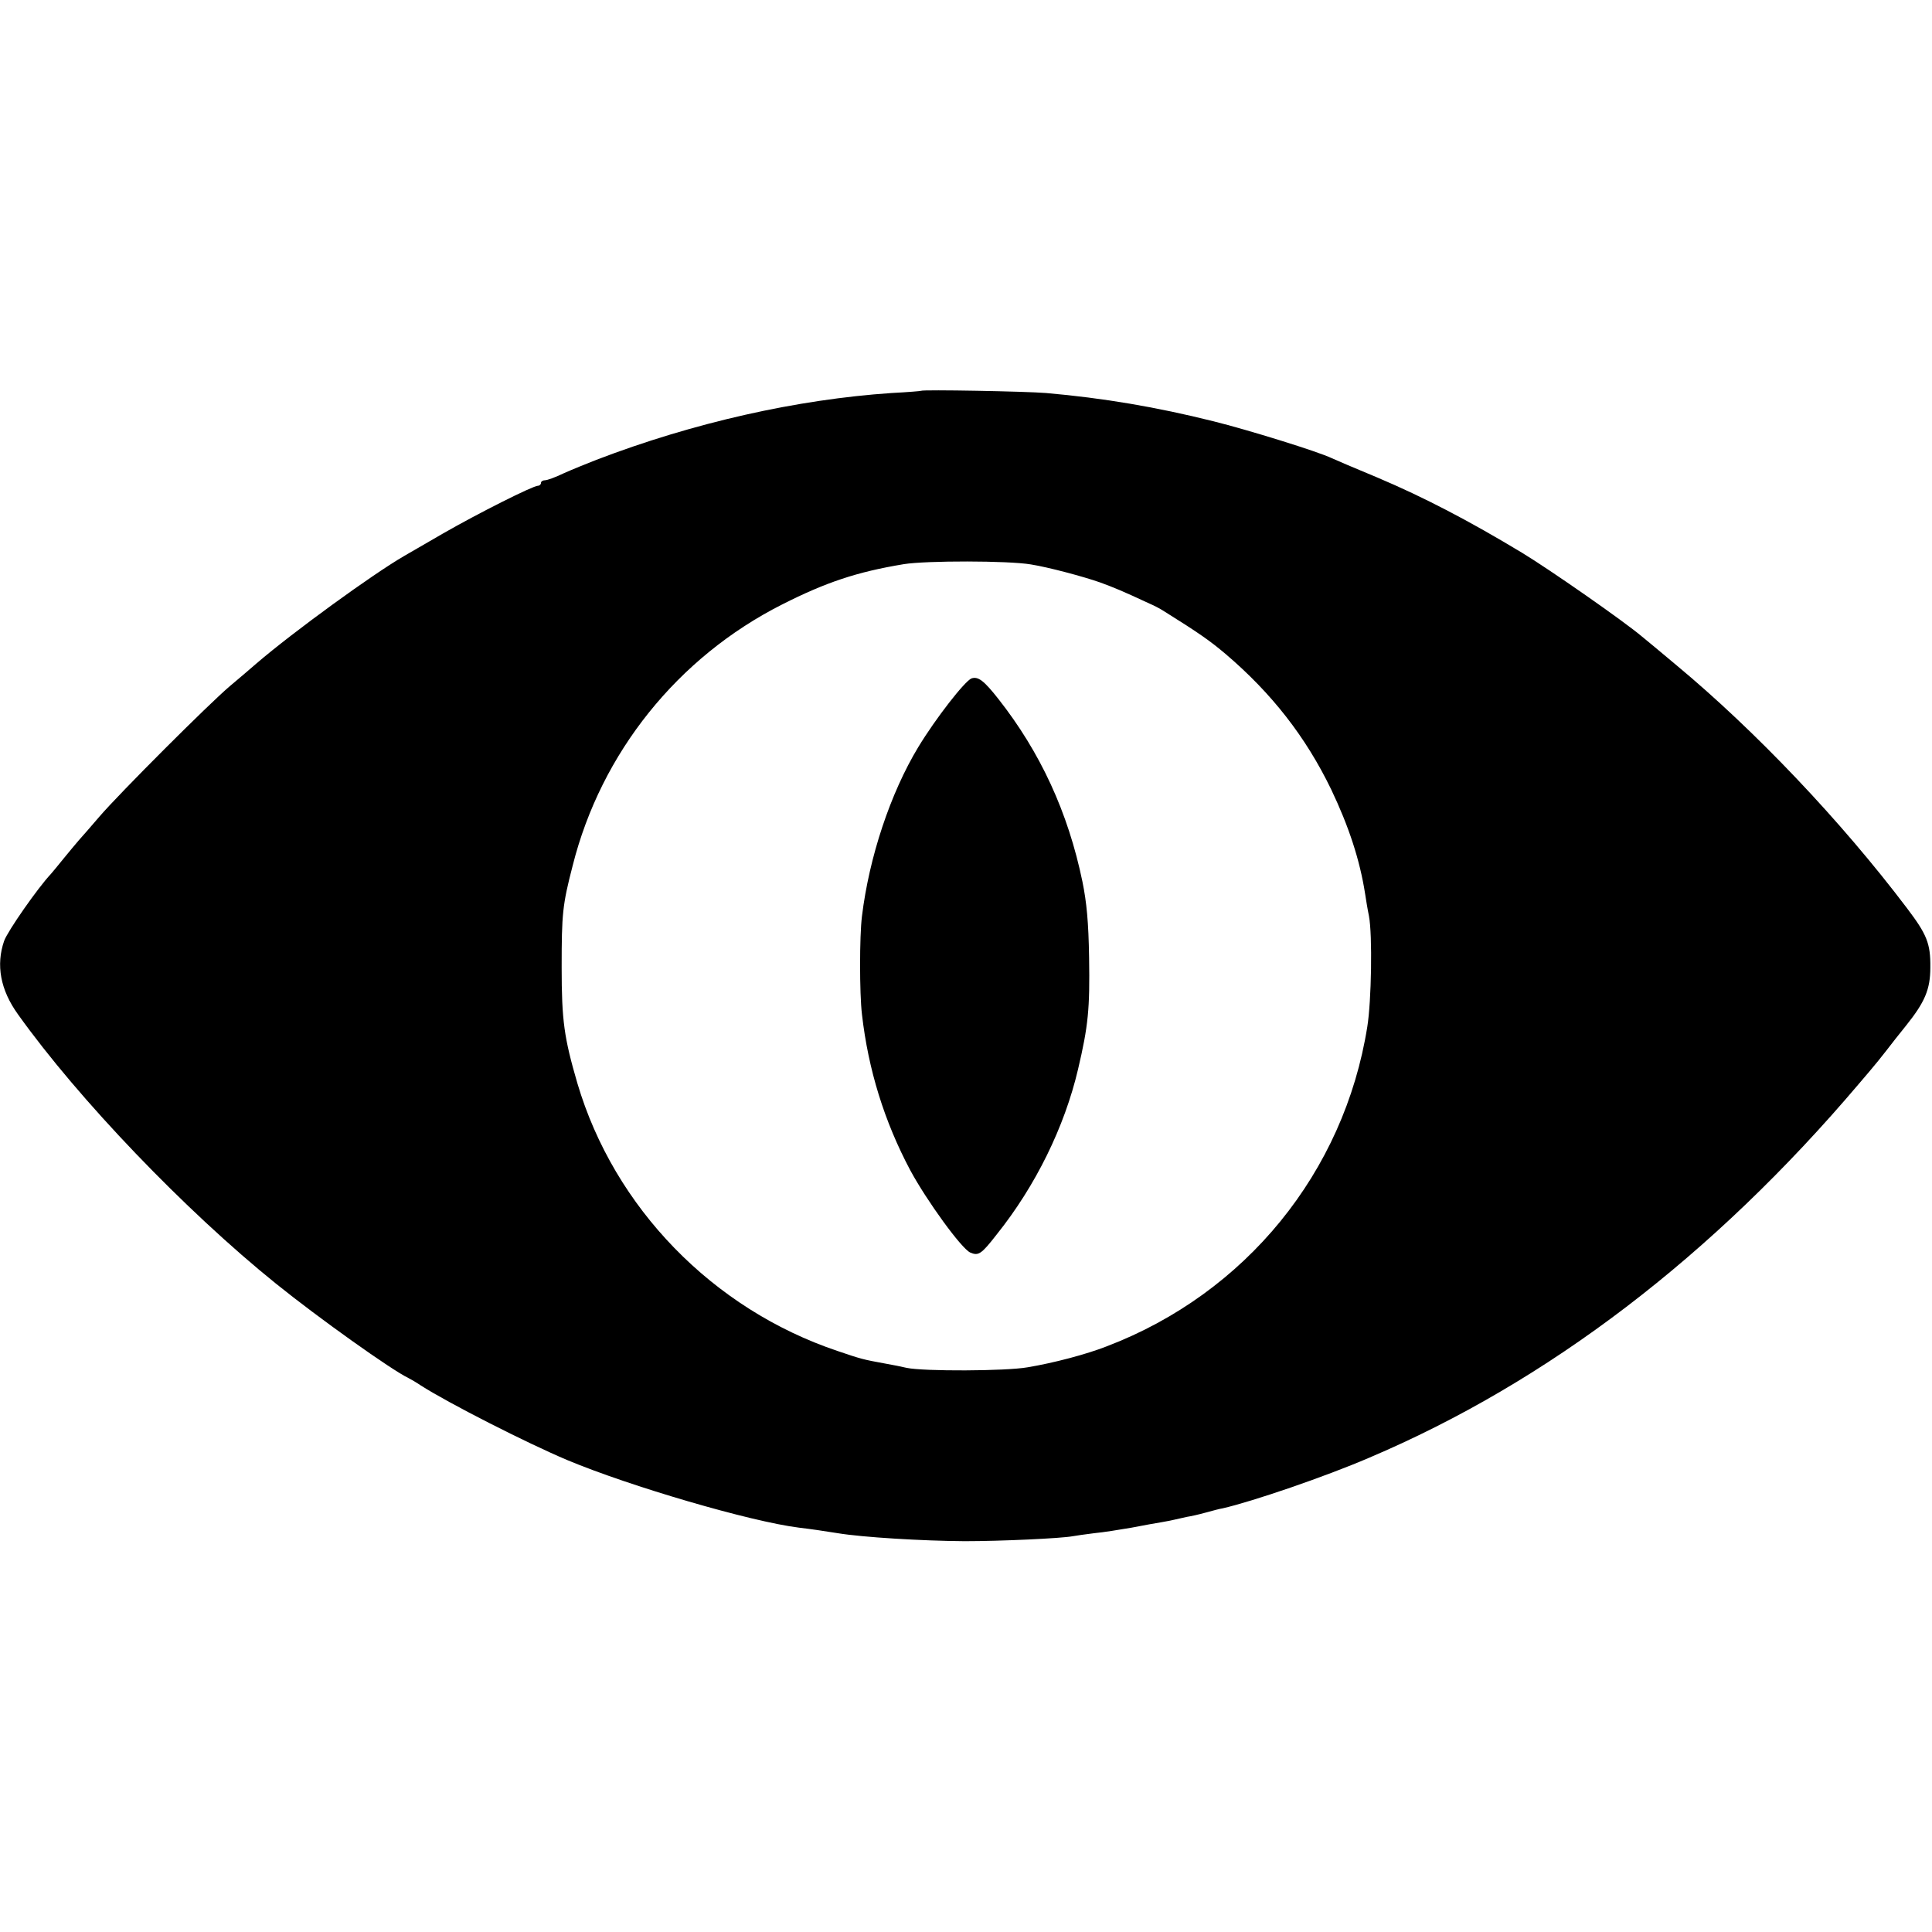
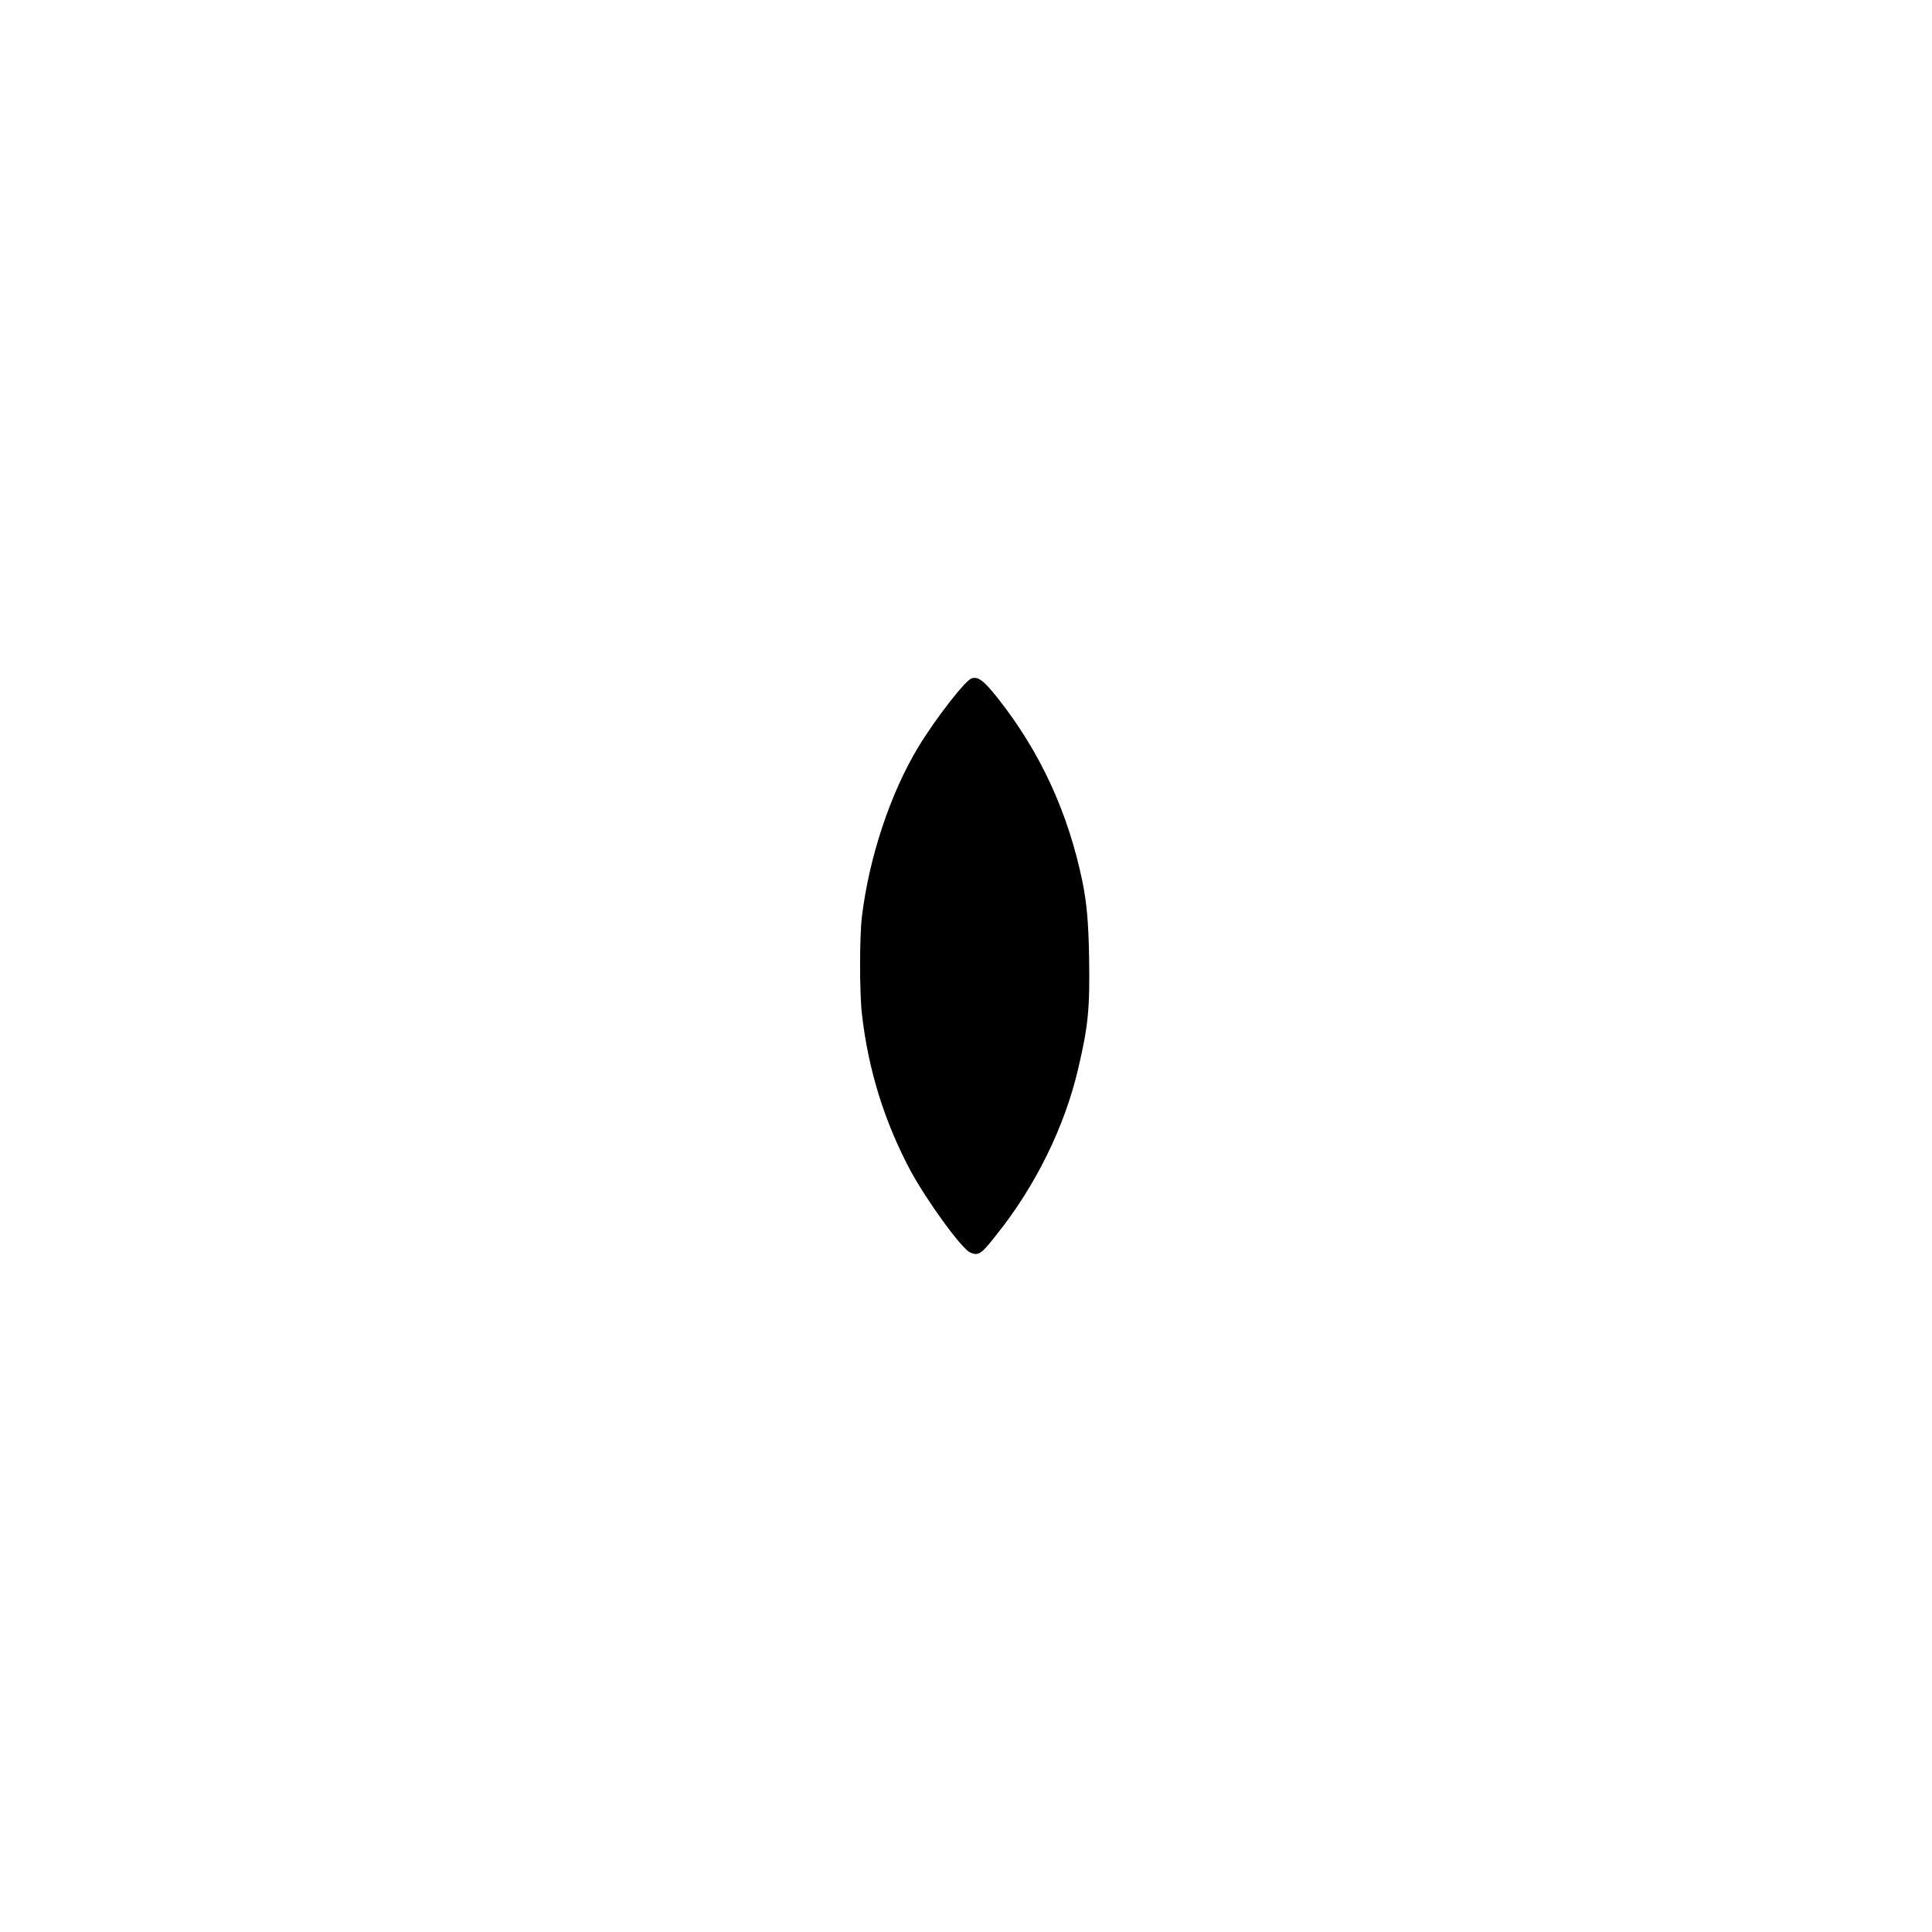
<svg xmlns="http://www.w3.org/2000/svg" version="1.0" width="700pt" height="700pt" viewBox="0 0 700 700" preserveAspectRatio="xMidYMid meet">
  <g transform="translate(0,700) scale(0.1,-0.1)" fill="#000000" stroke="none">
-     <path d="M3337 5584 c-1 -1 -49 -5 -107 -8 -341 -23 -717 -107 -1069 -242 -36 -14 -90 -36 -119 -49 -29 -14 -59 -25 -67 -25 -8 0 -15 -4 -15 -10 0 -5 -5 -10 -11 -10 -18 0 -215 -99 -344 -173 -66 -38 -129 -75 -140 -81 -114 -66 -402 -275 -536 -390 -19 -17 -62 -53 -95 -81 -75 -63 -402 -390 -474 -474 -30 -35 -63 -73 -74 -85 -10 -12 -35 -41 -55 -66 -20 -25 -41 -50 -47 -57 -47 -50 -156 -206 -169 -242 -30 -87 -14 -177 50 -266 219 -307 606 -711 935 -976 155 -125 419 -313 480 -342 8 -4 29 -16 45 -27 100 -64 383 -208 530 -270 227 -95 664 -223 840 -245 50 -6 83 -11 140 -20 90 -15 308 -28 460 -29 131 0 349 10 392 18 10 2 46 7 78 11 33 3 94 13 135 20 41 8 91 17 110 20 19 3 42 8 50 10 8 2 26 6 40 9 14 2 45 9 70 16 25 7 52 14 60 15 109 25 372 115 530 183 648 275 1246 731 1775 1355 6 7 24 28 40 47 17 20 44 53 60 74 17 22 48 62 71 90 68 85 88 131 88 211 1 87 -13 120 -85 215 -239 316 -549 642 -834 879 -55 46 -111 93 -125 104 -66 56 -336 244 -435 304 -194 117 -355 201 -525 273 -80 33 -154 65 -165 70 -47 23 -301 102 -430 134 -204 51 -398 84 -605 102 -71 6 -447 13 -453 8z m398 -629 c63 -10 191 -44 253 -66 51 -19 76 -29 177 -76 17 -7 39 -19 50 -26 133 -83 169 -109 225 -156 168 -143 291 -301 383 -491 64 -134 104 -256 123 -378 3 -20 9 -57 14 -81 13 -69 9 -308 -6 -401 -84 -528 -441 -966 -944 -1158 -74 -29 -191 -60 -287 -76 -79 -14 -377 -15 -438 -2 -16 4 -52 11 -80 16 -77 14 -85 16 -170 45 -453 152 -810 520 -943 970 -48 165 -57 226 -57 420 0 195 3 226 40 369 103 409 381 755 759 946 158 80 271 118 441 146 81 13 377 13 460 -1z" />
-     <path d="M3520 4542 c-24 -9 -130 -145 -193 -249 -101 -167 -178 -399 -204 -613 -9 -72 -9 -279 0 -355 23 -201 81 -388 175 -565 60 -111 185 -283 217 -298 30 -13 40 -7 96 65 141 176 246 390 295 599 37 157 43 219 40 404 -2 130 -9 201 -24 275 -52 252 -153 470 -305 663 -52 66 -73 82 -97 74z" />
+     <path d="M3520 4542 c-24 -9 -130 -145 -193 -249 -101 -167 -178 -399 -204 -613 -9 -72 -9 -279 0 -355 23 -201 81 -388 175 -565 60 -111 185 -283 217 -298 30 -13 40 -7 96 65 141 176 246 390 295 599 37 157 43 219 40 404 -2 130 -9 201 -24 275 -52 252 -153 470 -305 663 -52 66 -73 82 -97 74" />
  </g>
</svg>